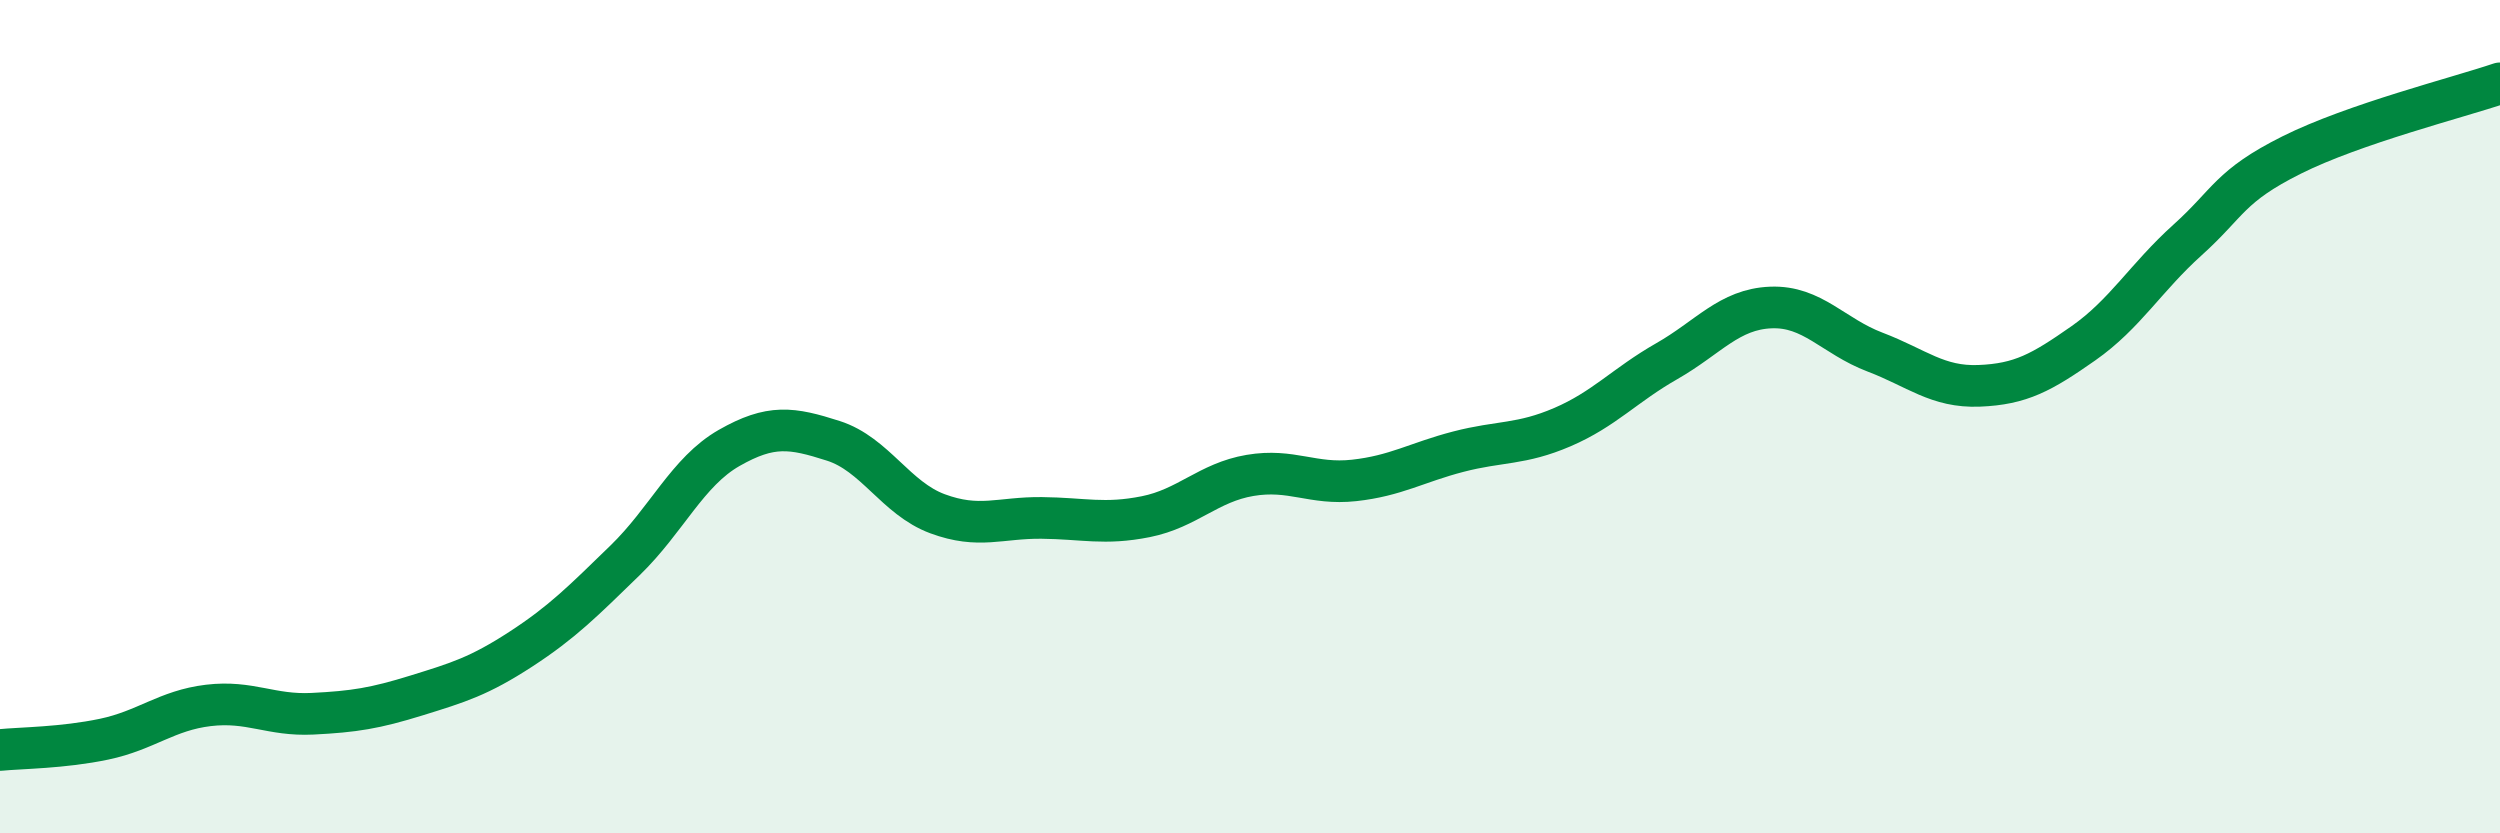
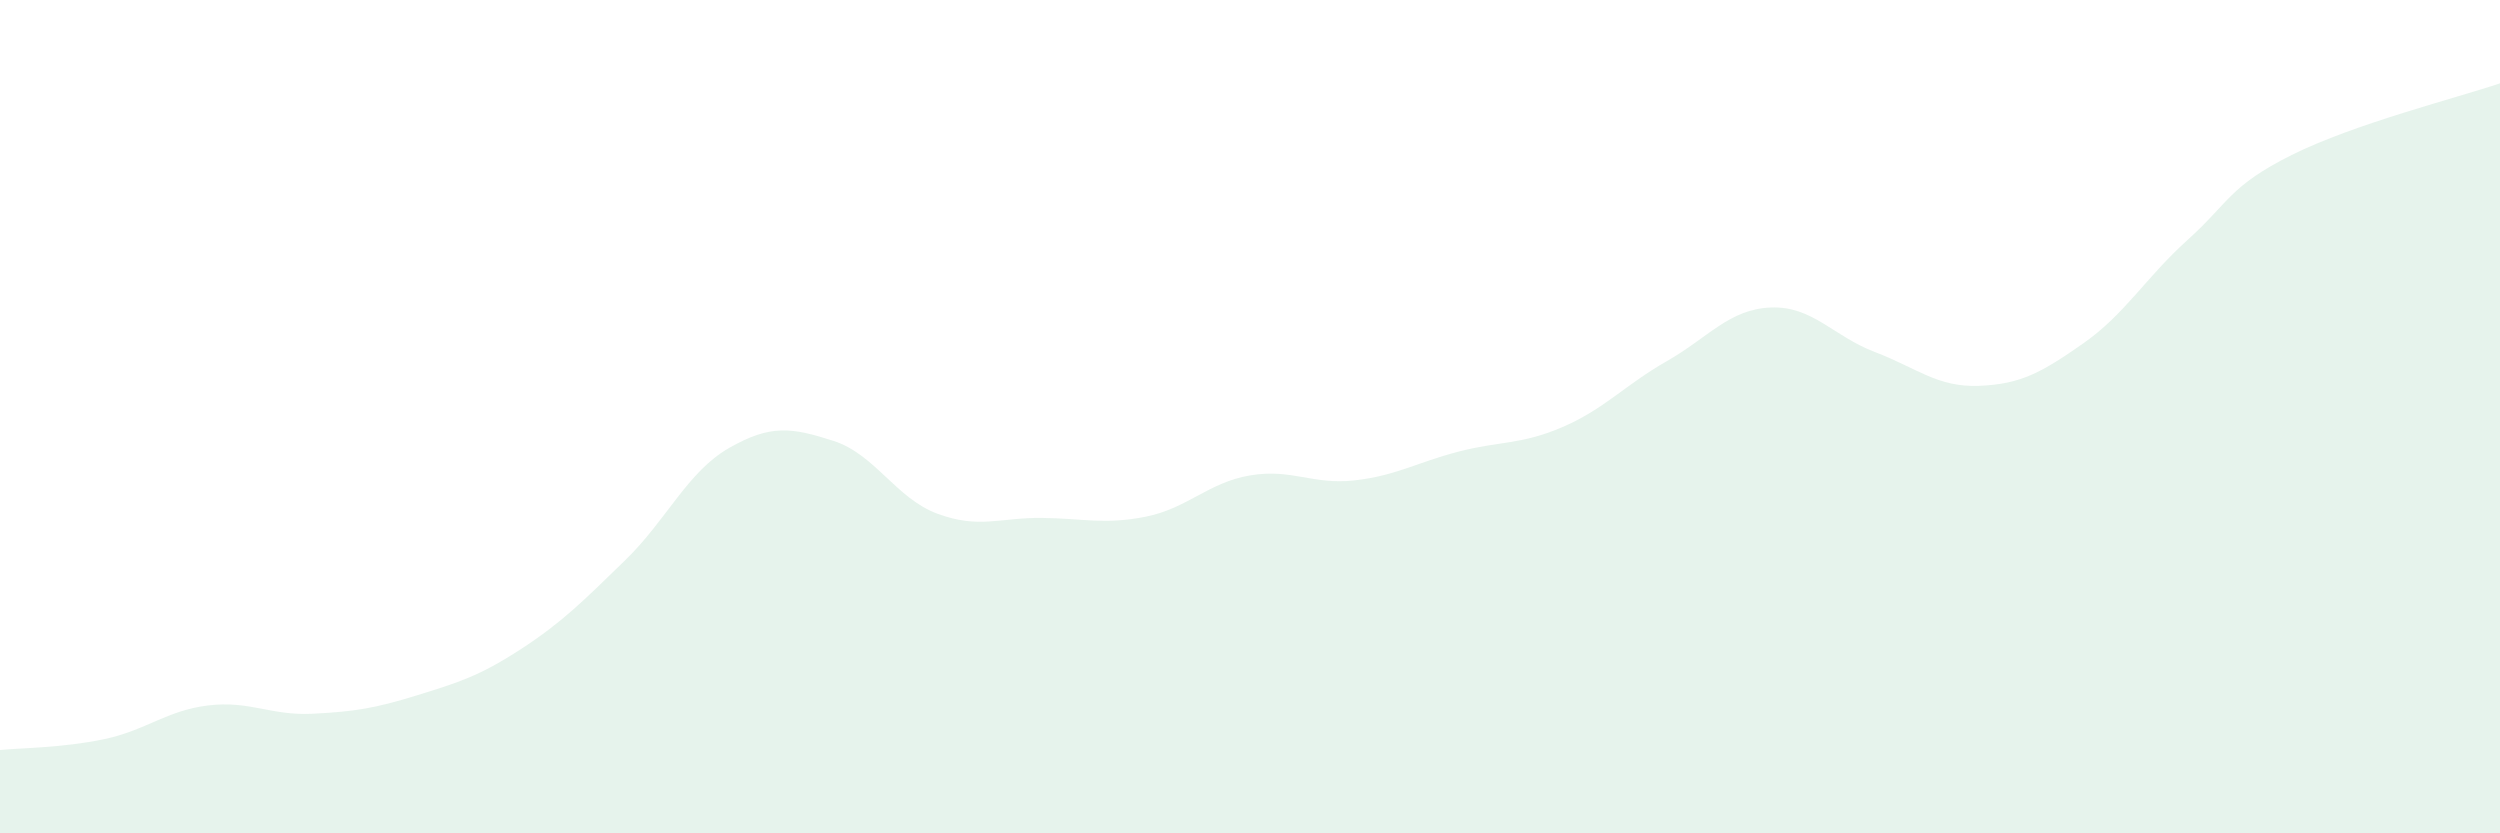
<svg xmlns="http://www.w3.org/2000/svg" width="60" height="20" viewBox="0 0 60 20">
  <path d="M 0,18 C 0.5,17.95 1.5,17.95 2.5,17.74 C 3.5,17.53 4,17.05 5,16.93 C 6,16.81 6.5,17.18 7.5,17.13 C 8.5,17.08 9,17 10,16.69 C 11,16.38 11.5,16.23 12.5,15.58 C 13.5,14.93 14,14.42 15,13.45 C 16,12.48 16.5,11.32 17.5,10.75 C 18.5,10.18 19,10.26 20,10.58 C 21,10.9 21.5,11.96 22.5,12.33 C 23.5,12.7 24,12.42 25,12.43 C 26,12.44 26.5,12.6 27.5,12.4 C 28.5,12.2 29,11.58 30,11.41 C 31,11.24 31.5,11.64 32.5,11.53 C 33.5,11.42 34,11.1 35,10.84 C 36,10.58 36.5,10.68 37.5,10.25 C 38.5,9.82 39,9.24 40,8.67 C 41,8.1 41.5,7.42 42.5,7.38 C 43.5,7.34 44,8.07 45,8.45 C 46,8.83 46.5,9.3 47.5,9.26 C 48.5,9.22 49,8.94 50,8.24 C 51,7.54 51.5,6.66 52.5,5.76 C 53.5,4.86 53.5,4.47 55,3.72 C 56.5,2.97 59,2.34 60,2L60 20L0 20Z" fill="#008740" opacity="0.1" stroke-linecap="round" stroke-linejoin="round" />
-   <path d="M 0,18 C 0.5,17.95 1.5,17.95 2.5,17.74 C 3.5,17.53 4,17.05 5,16.93 C 6,16.81 6.5,17.18 7.5,17.13 C 8.5,17.08 9,17 10,16.69 C 11,16.38 11.5,16.23 12.5,15.58 C 13.5,14.93 14,14.42 15,13.45 C 16,12.48 16.5,11.32 17.5,10.75 C 18.5,10.18 19,10.26 20,10.58 C 21,10.9 21.5,11.96 22.5,12.33 C 23.5,12.7 24,12.42 25,12.43 C 26,12.44 26.5,12.6 27.5,12.4 C 28.5,12.2 29,11.58 30,11.41 C 31,11.24 31.5,11.64 32.5,11.53 C 33.5,11.42 34,11.1 35,10.84 C 36,10.58 36.5,10.68 37.5,10.25 C 38.5,9.82 39,9.24 40,8.67 C 41,8.1 41.5,7.42 42.5,7.38 C 43.5,7.34 44,8.07 45,8.45 C 46,8.83 46.5,9.3 47.5,9.26 C 48.5,9.22 49,8.94 50,8.24 C 51,7.54 51.5,6.66 52.5,5.76 C 53.5,4.86 53.5,4.47 55,3.72 C 56.5,2.97 59,2.34 60,2" stroke="#008740" stroke-width="1" fill="none" stroke-linecap="round" stroke-linejoin="round" />
</svg>